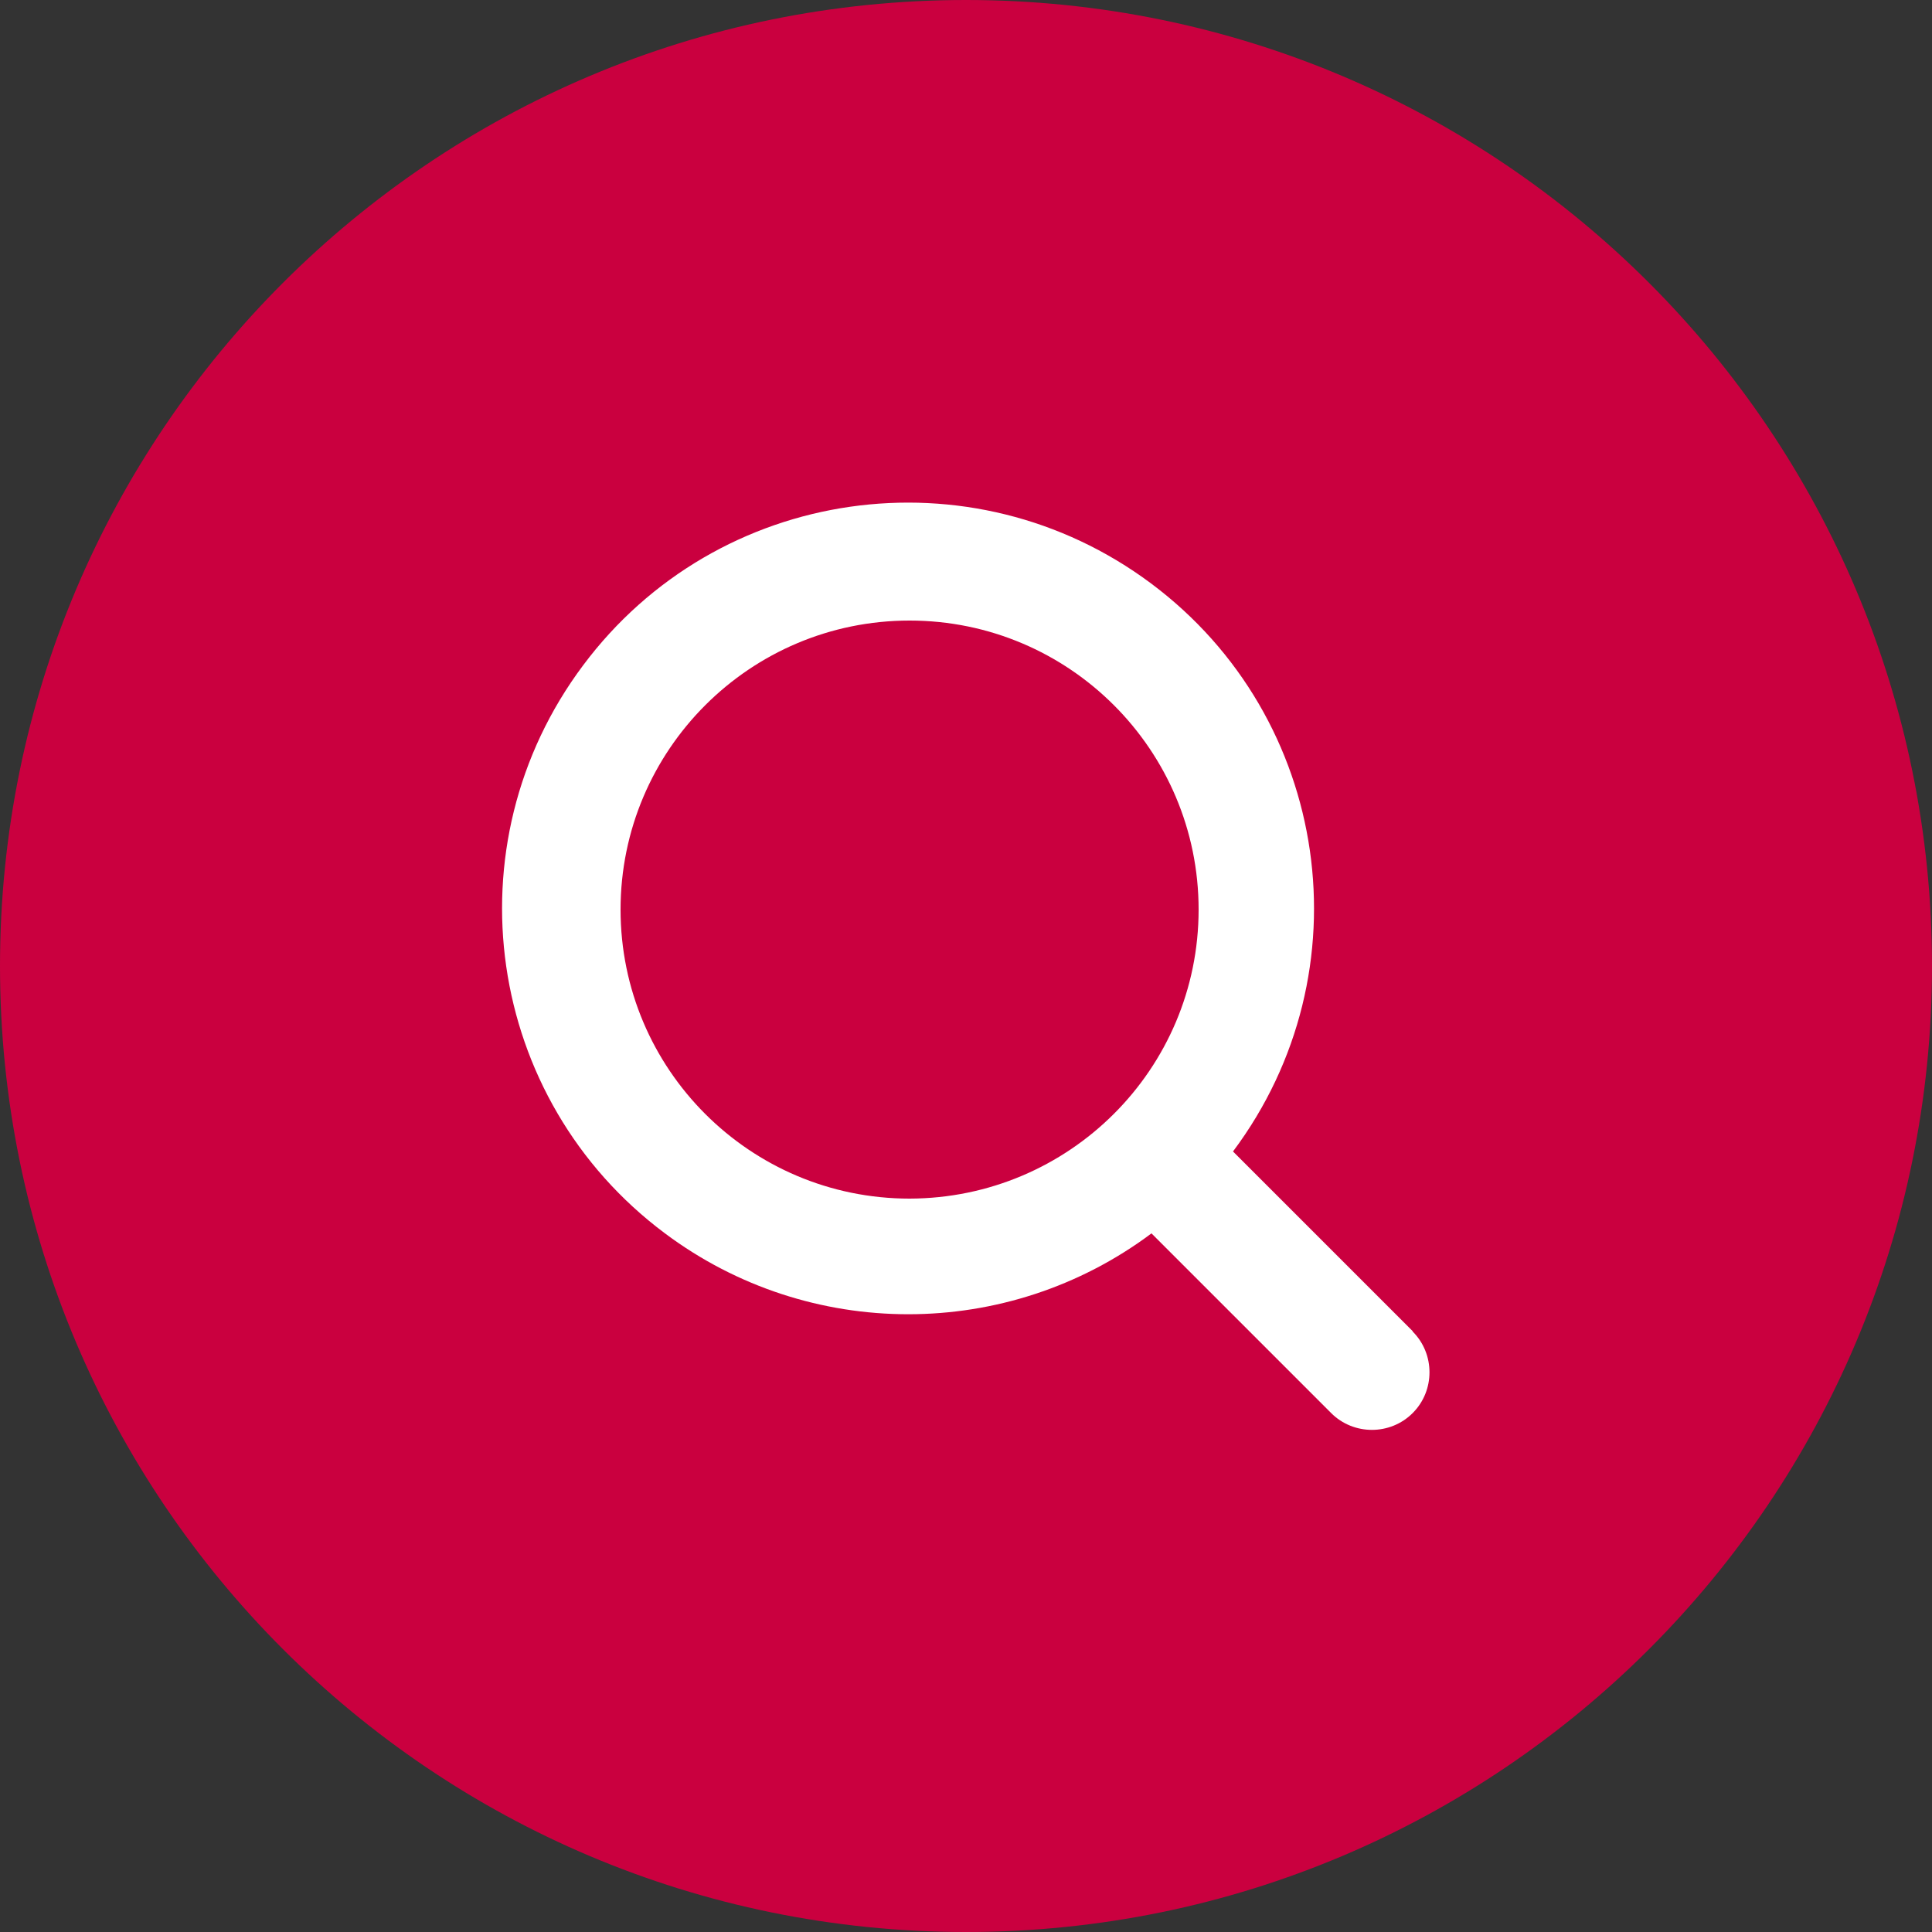
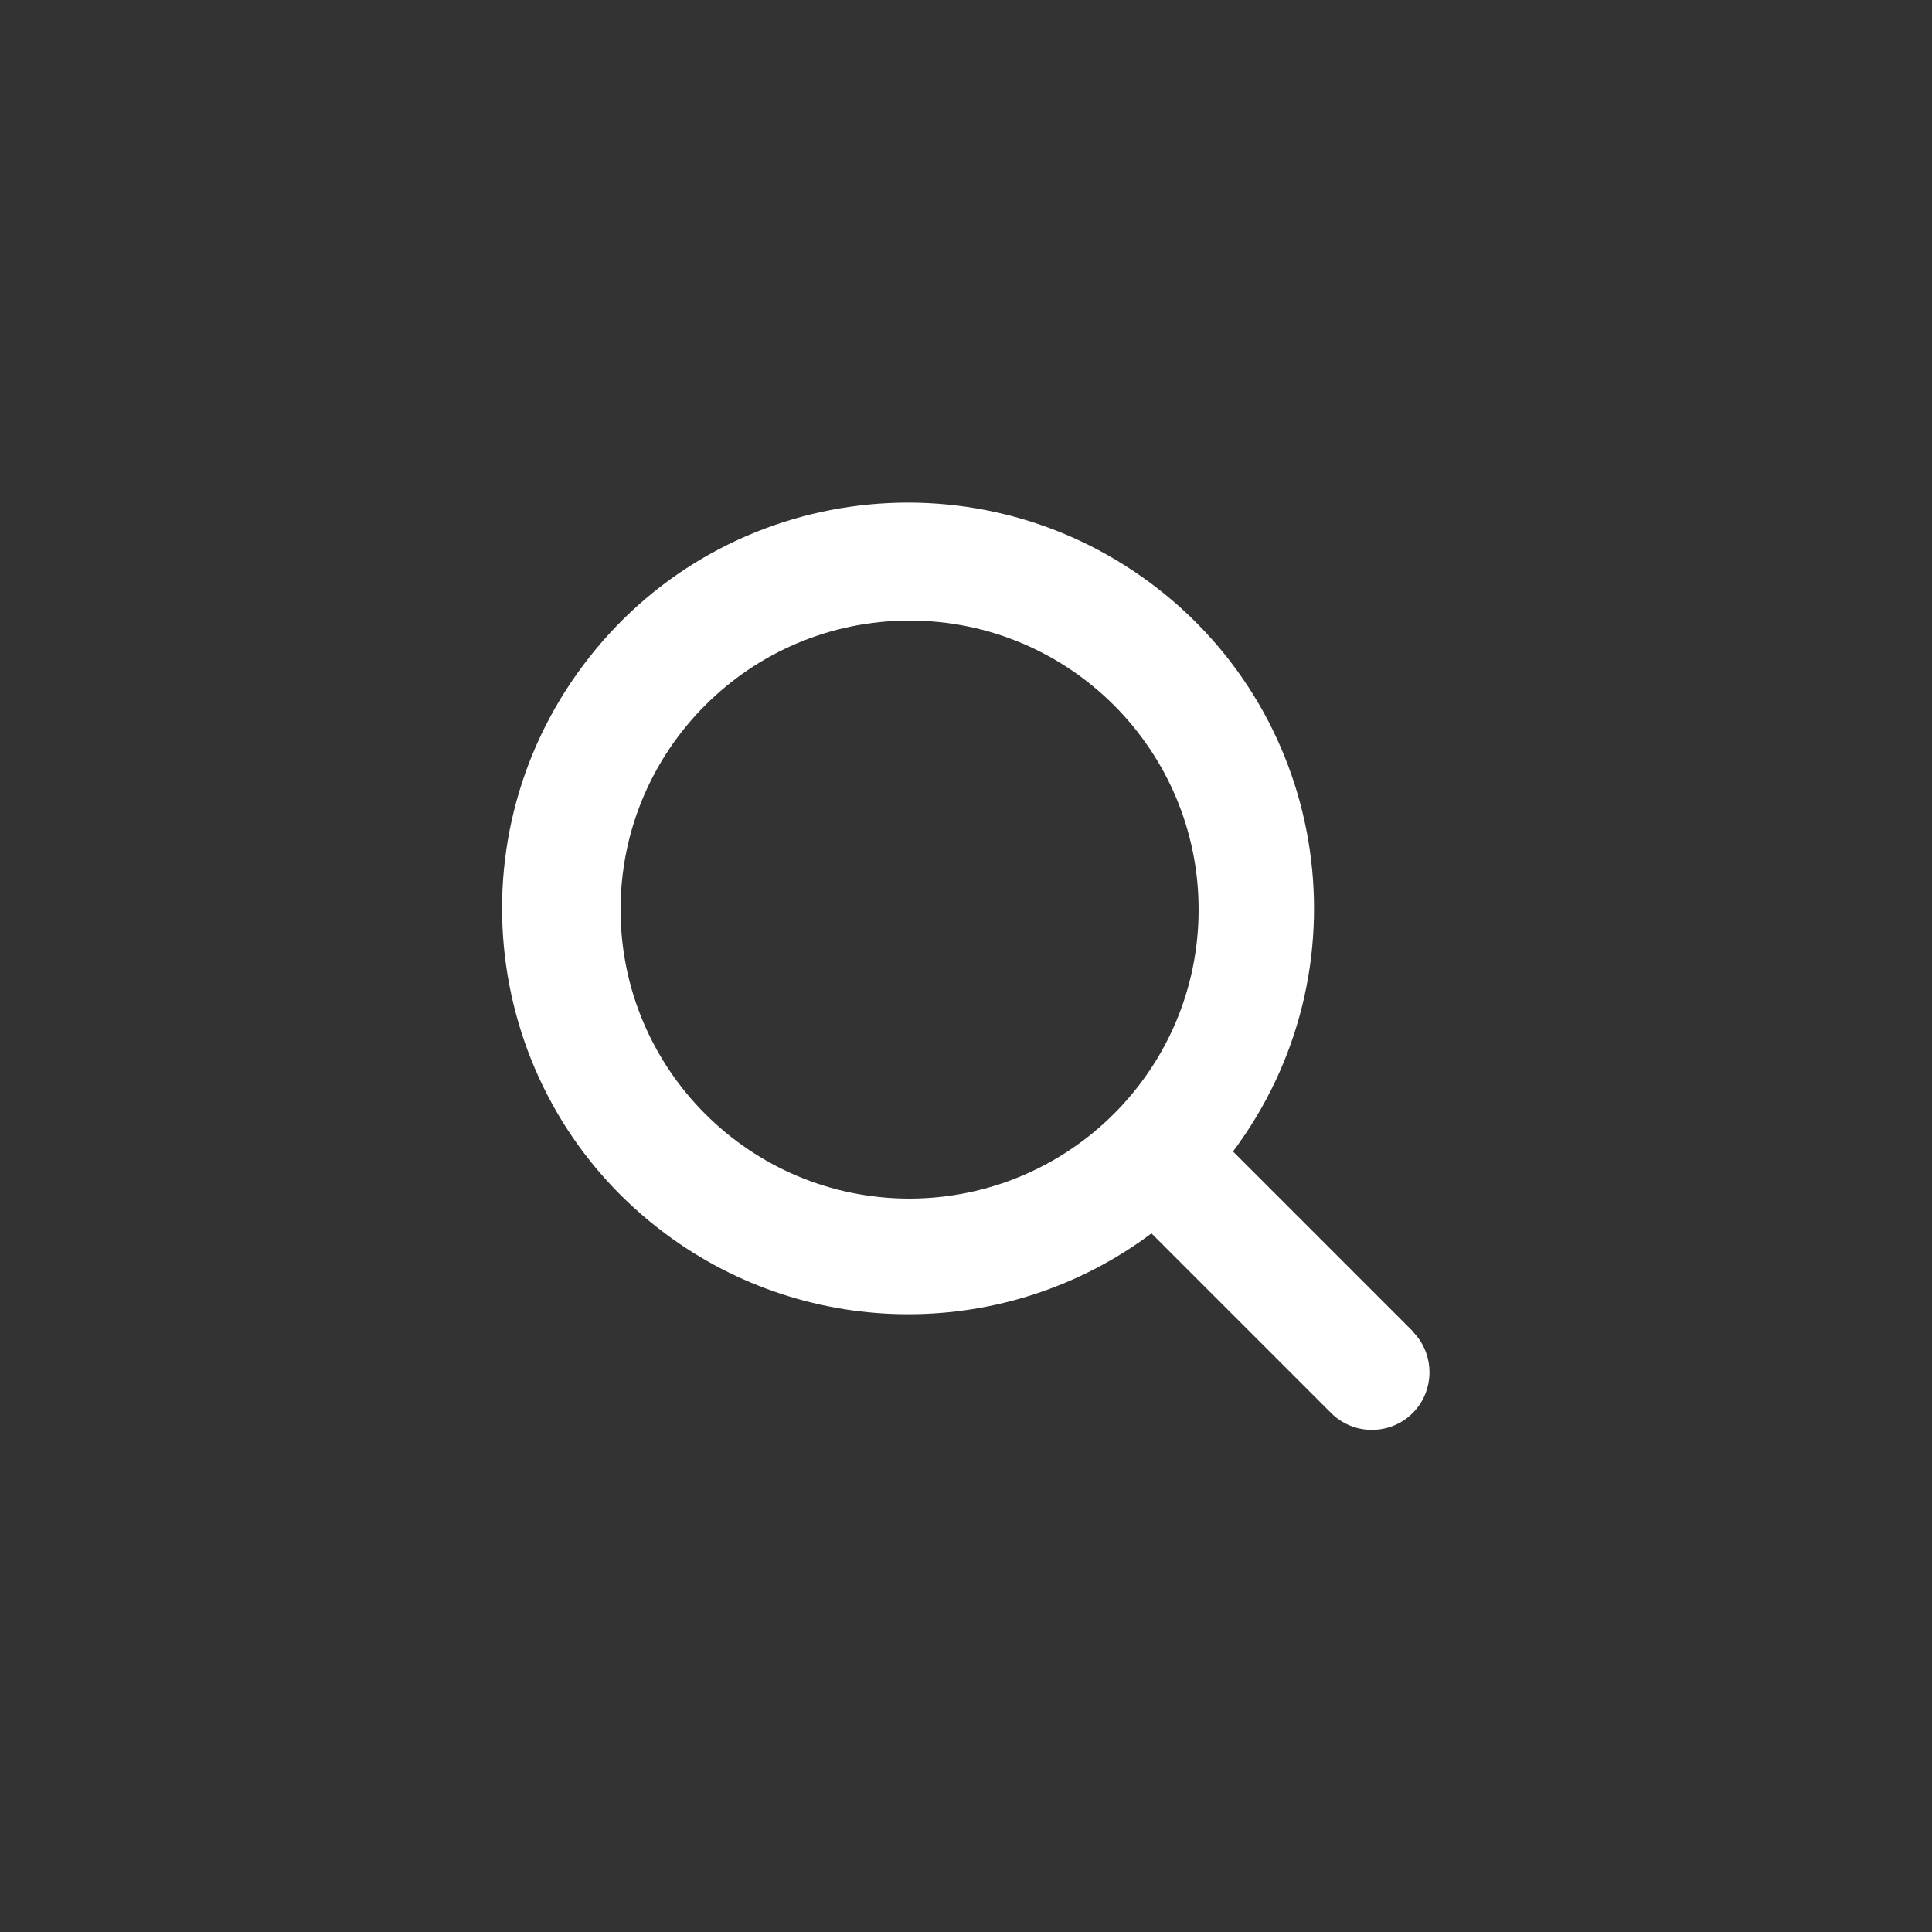
<svg xmlns="http://www.w3.org/2000/svg" id="Layer_1" data-name="Layer 1" viewBox="0 0 50 50">
  <rect x="0" y="0" width="50" height="50" fill="#333333" stroke="none" />
  <defs>
    <style>
      .cls-1 {
        fill: #ca003f;
      }

      .cls-1, .cls-2 {
        stroke-width: 0px;
      }

      .cls-2 {
        fill: #fff;
      }
    </style>
  </defs>
-   <path class="cls-1" d="M25,0h0c13.81,0,25,11.19,25,25h0c0,13.81-11.19,25-25,25h0C11.19,50,0,38.81,0,25h0C0,11.19,11.19,0,25,0Z" />
  <path class="cls-2" d="M36.56,34.45l-4.65-4.65c3.48-4.65,2.53-11.23-2.12-14.7s-11.23-2.53-14.7,2.12c-3.48,4.65-2.53,11.23,2.12,14.7,3.73,2.79,8.86,2.79,12.59,0l4.65,4.65c.58.58,1.53.58,2.11,0,.58-.58.58-1.53,0-2.11h0s0,0,0,0ZM23.54,31.02c-4.13,0-7.48-3.35-7.48-7.48s3.35-7.48,7.48-7.48,7.48,3.35,7.48,7.48c0,4.13-3.35,7.47-7.48,7.48Z" />
</svg>